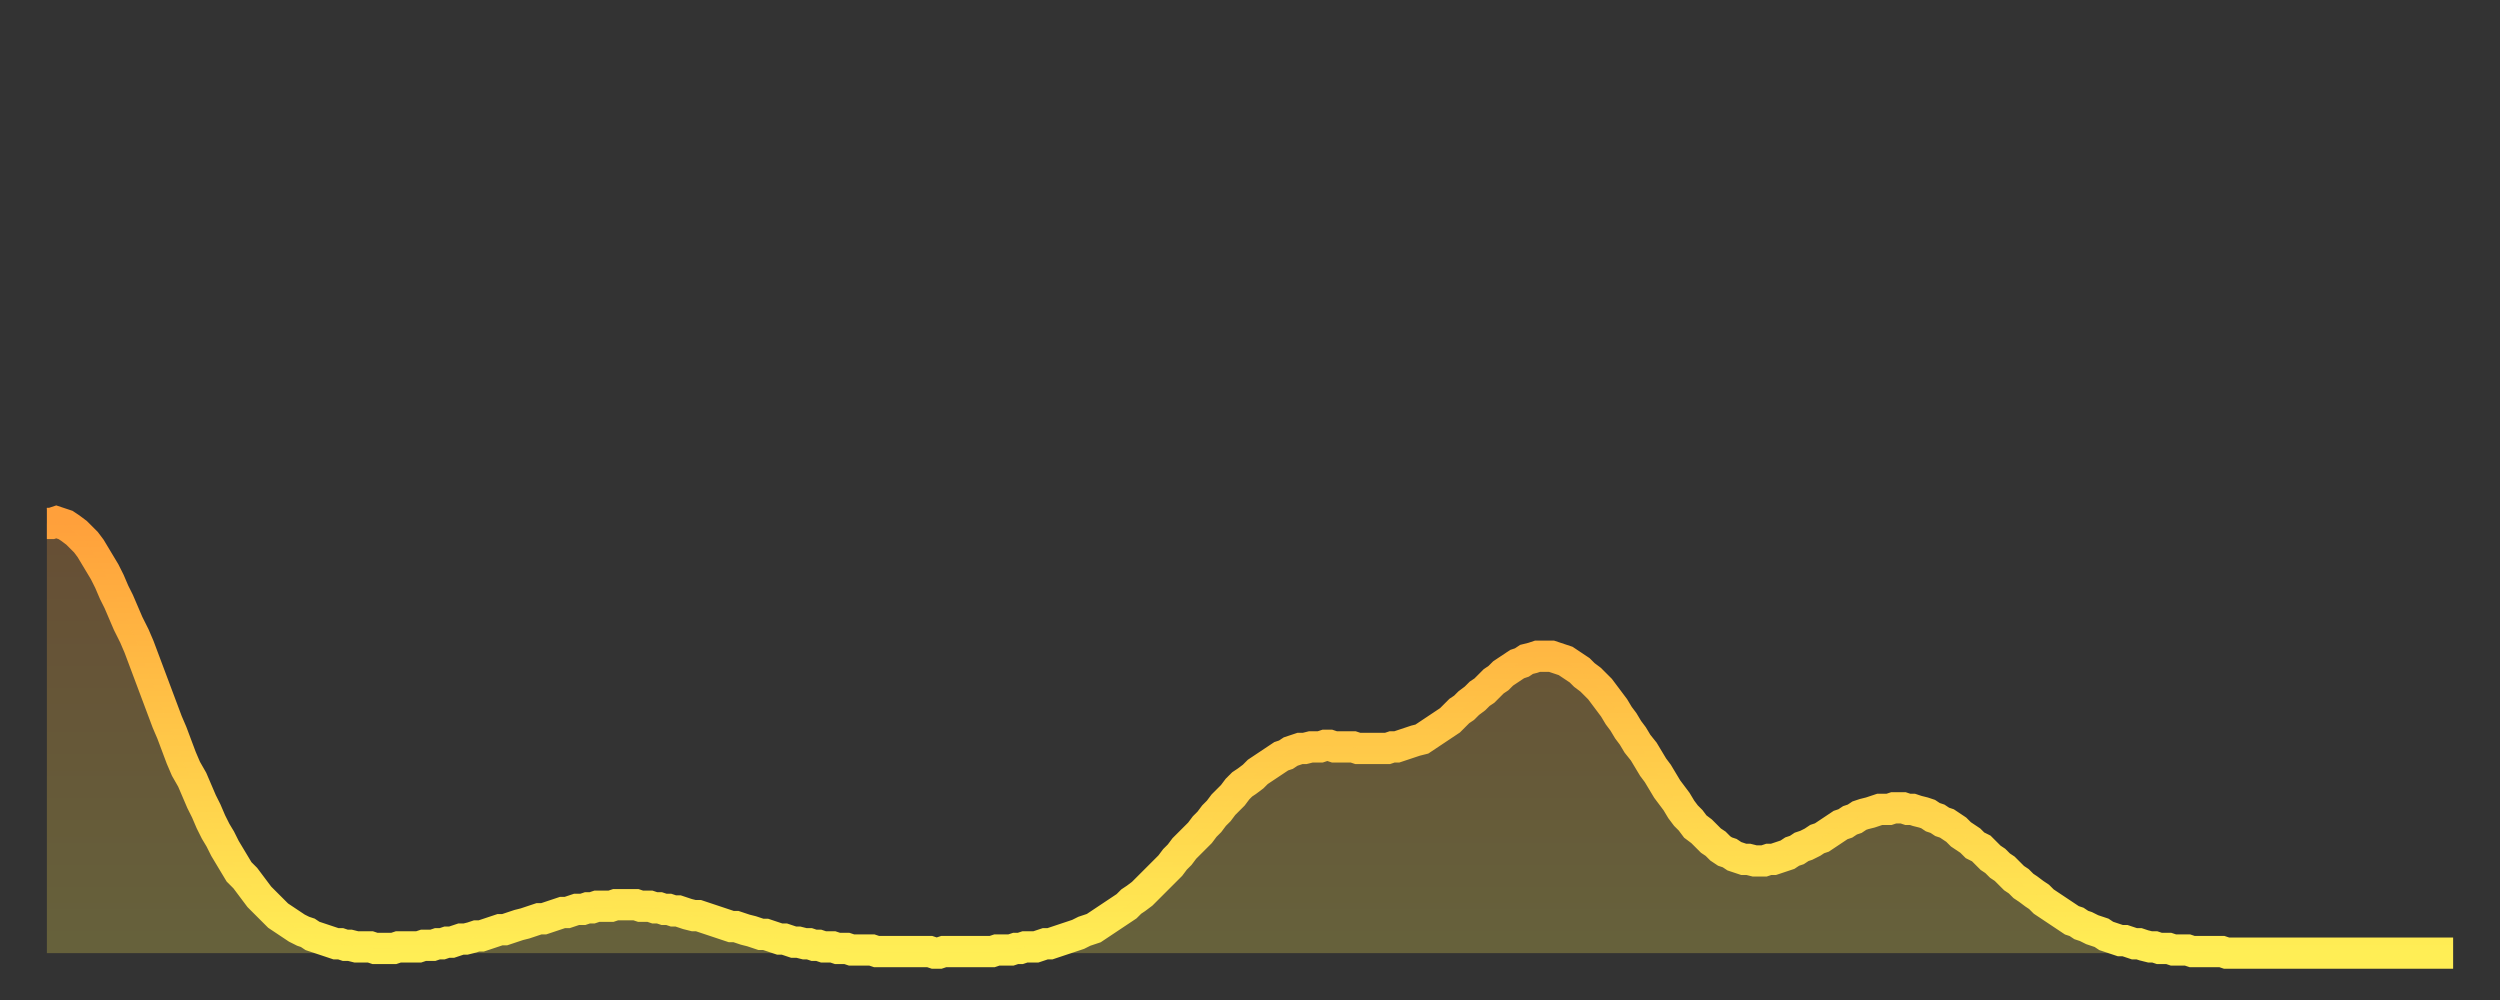
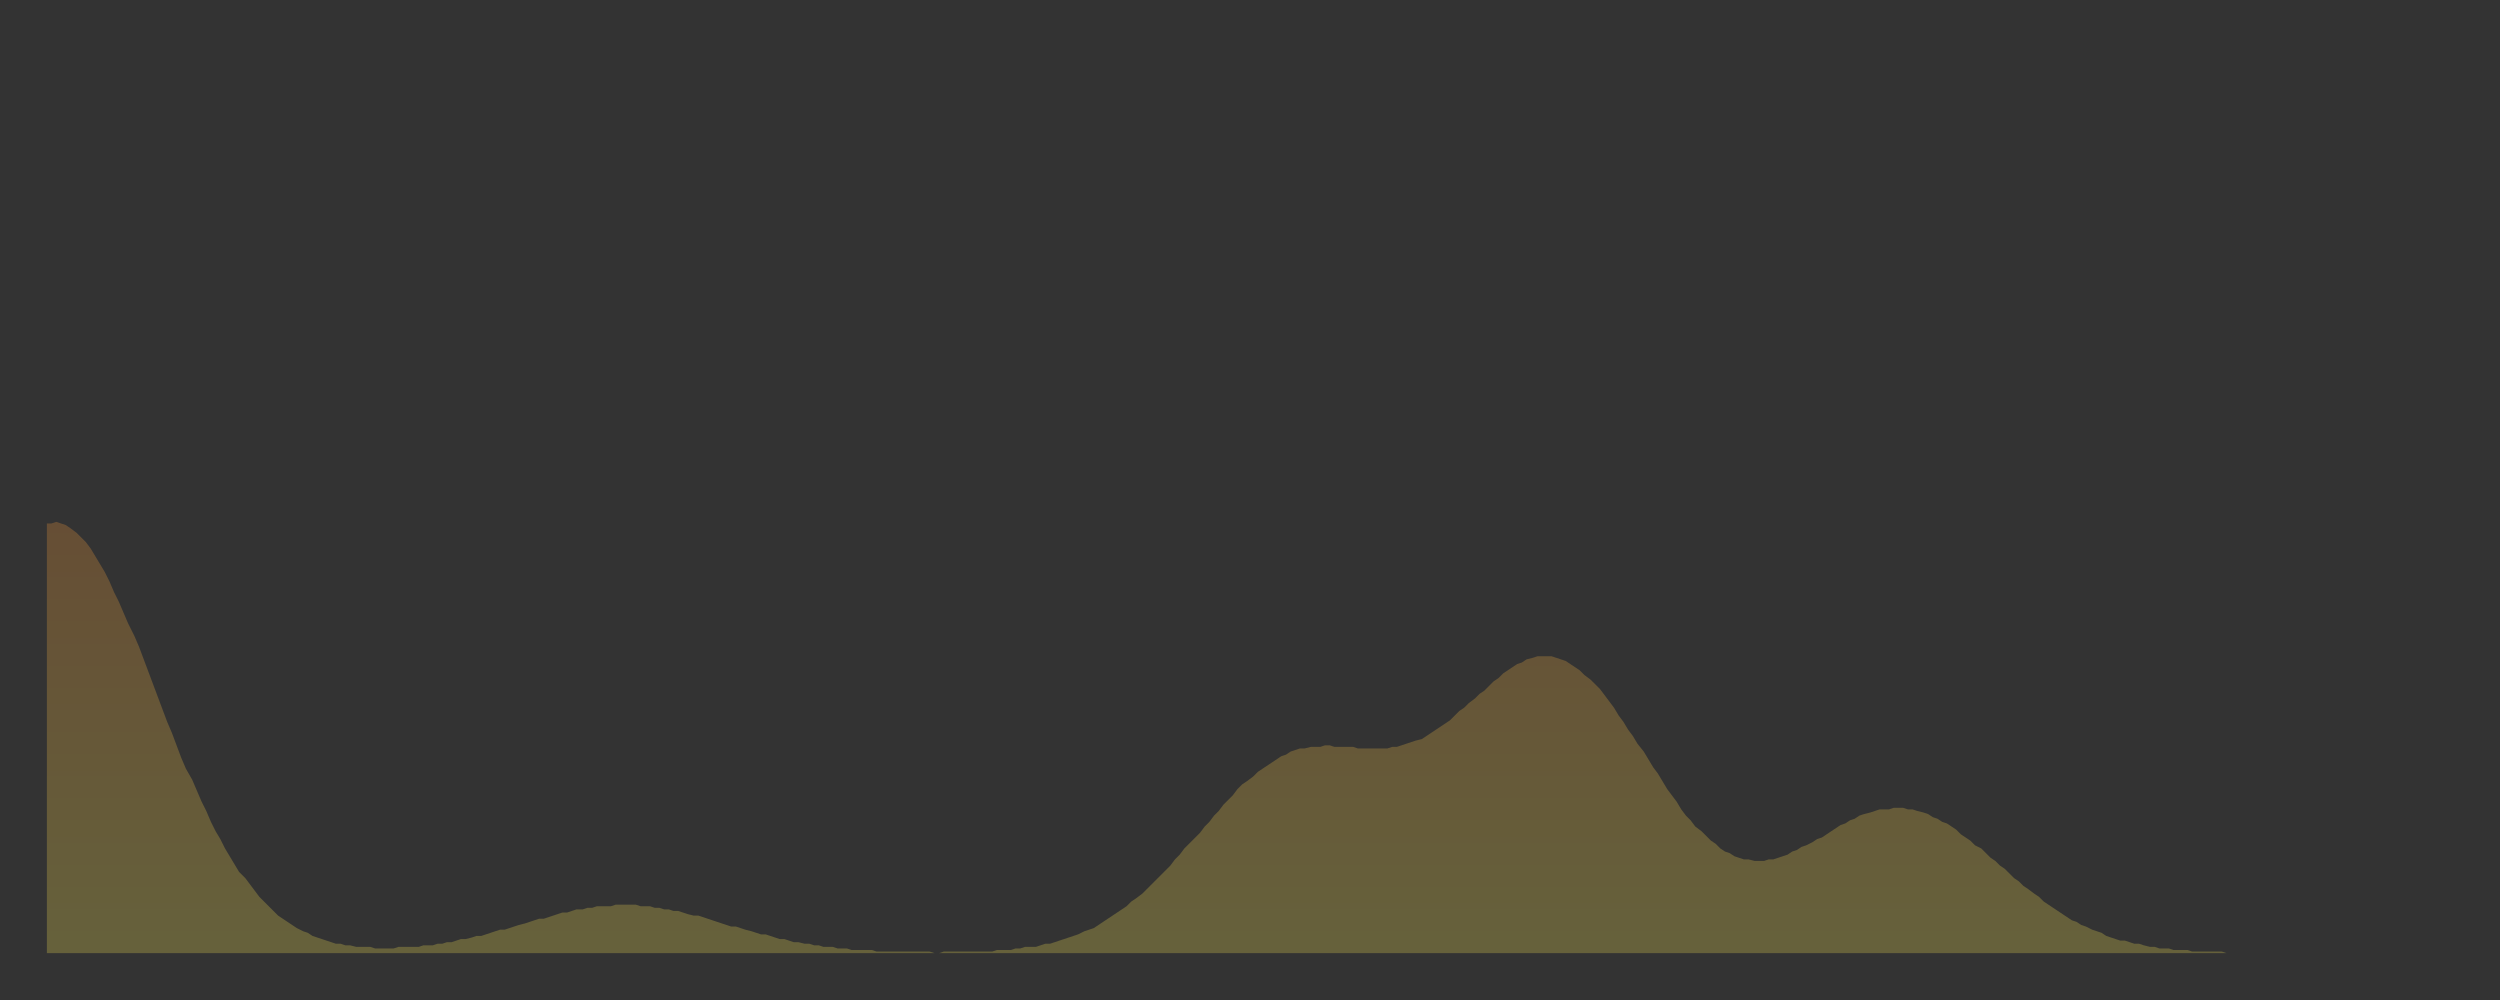
<svg xmlns="http://www.w3.org/2000/svg" baseProfile="full" height="64" version="1.1" width="160">
  <rect width="100%" height="100%" fill="#333333" stroke="none" />
  <defs>
    <linearGradient id="id87228" x1="0" x2="0" y1="0" y2="1">
      <stop offset="0%" stop-color="#ffa03b" />
      <stop offset="50%" stop-color="#ffc748" />
      <stop offset="100%" stop-color="#ffee55" />
    </linearGradient>
  </defs>
  <g transform="translate(3,3)">
    <g>
-       <path d="M 0.0 30.5 0.3 30.5 0.6 30.4 0.9 30.5 1.2 30.6 1.5 30.8 1.9 31.1 2.2 31.4 2.5 31.7 2.8 32.1 3.1 32.6 3.4 33.1 3.7 33.6 4.0 34.2 4.3 34.9 4.6 35.5 4.9 36.2 5.2 36.9 5.6 37.7 5.9 38.4 6.2 39.2 6.5 40.0 6.8 40.8 7.1 41.6 7.4 42.4 7.7 43.2 8.0 43.9 8.3 44.7 8.6 45.5 8.9 46.2 9.3 46.9 9.6 47.6 9.9 48.3 10.2 48.9 10.5 49.6 10.8 50.2 11.1 50.7 11.4 51.3 11.7 51.8 12.0 52.3 12.3 52.8 12.7 53.2 13.0 53.6 13.3 54.0 13.6 54.4 13.9 54.7 14.2 55.0 14.5 55.3 14.8 55.6 15.1 55.8 15.4 56.0 15.7 56.2 16.0 56.4 16.4 56.6 16.7 56.7 17.0 56.9 17.3 57.0 17.6 57.1 17.9 57.2 18.2 57.3 18.5 57.4 18.8 57.4 19.1 57.5 19.4 57.5 19.8 57.6 20.1 57.6 20.4 57.6 20.7 57.6 21.0 57.7 21.3 57.7 21.6 57.7 21.9 57.7 22.2 57.7 22.5 57.6 22.8 57.6 23.1 57.6 23.5 57.6 23.8 57.6 24.1 57.5 24.4 57.5 24.7 57.5 25.0 57.4 25.3 57.4 25.6 57.3 25.9 57.3 26.2 57.2 26.5 57.1 26.8 57.1 27.2 57.0 27.5 56.9 27.8 56.9 28.1 56.8 28.4 56.7 28.7 56.6 29.0 56.5 29.3 56.5 29.6 56.4 29.9 56.3 30.2 56.2 30.6 56.1 30.9 56.0 31.2 55.9 31.5 55.8 31.8 55.8 32.1 55.7 32.4 55.6 32.7 55.5 33.0 55.4 33.3 55.4 33.6 55.3 33.9 55.2 34.3 55.2 34.6 55.1 34.9 55.1 35.2 55.0 35.5 55.0 35.8 55.0 36.1 55.0 36.4 54.9 36.7 54.9 37.0 54.9 37.3 54.9 37.7 54.9 38.0 55.0 38.3 55.0 38.6 55.0 38.9 55.1 39.2 55.1 39.5 55.2 39.8 55.2 40.1 55.3 40.4 55.3 40.7 55.4 41.0 55.5 41.4 55.6 41.7 55.6 42.0 55.7 42.3 55.8 42.6 55.9 42.9 56.0 43.2 56.1 43.5 56.2 43.8 56.3 44.1 56.3 44.4 56.4 44.7 56.5 45.1 56.6 45.4 56.7 45.7 56.8 46.0 56.8 46.3 56.9 46.6 57.0 46.9 57.1 47.2 57.1 47.5 57.2 47.8 57.3 48.1 57.3 48.5 57.4 48.8 57.4 49.1 57.5 49.4 57.5 49.7 57.6 50.0 57.6 50.3 57.6 50.6 57.7 50.9 57.7 51.2 57.7 51.5 57.8 51.8 57.8 52.2 57.8 52.5 57.8 52.8 57.8 53.1 57.9 53.4 57.9 53.7 57.9 54.0 57.9 54.3 57.9 54.6 57.9 54.9 57.9 55.2 57.9 55.6 57.9 55.9 57.9 56.2 57.9 56.5 57.9 56.8 58.0 57.1 58.0 57.4 57.9 57.7 57.9 58.0 57.9 58.3 57.9 58.6 57.9 58.9 57.9 59.3 57.9 59.6 57.9 59.9 57.9 60.2 57.9 60.5 57.9 60.8 57.8 61.1 57.8 61.4 57.8 61.7 57.8 62.0 57.7 62.3 57.7 62.6 57.6 63.0 57.6 63.3 57.6 63.6 57.5 63.9 57.4 64.2 57.4 64.5 57.3 64.8 57.2 65.1 57.1 65.4 57.0 65.7 56.9 66.0 56.8 66.4 56.6 66.7 56.5 67.0 56.4 67.3 56.2 67.6 56.0 67.9 55.8 68.2 55.6 68.5 55.4 68.8 55.2 69.1 55.0 69.4 54.7 69.7 54.5 70.1 54.2 70.4 53.9 70.7 53.6 71.0 53.3 71.3 53.0 71.6 52.7 71.9 52.4 72.2 52.0 72.5 51.7 72.8 51.3 73.1 51.0 73.5 50.6 73.8 50.3 74.1 49.9 74.4 49.6 74.7 49.2 75.0 48.9 75.3 48.5 75.6 48.2 75.9 47.9 76.2 47.5 76.5 47.2 76.8 47.0 77.2 46.7 77.5 46.4 77.8 46.2 78.1 46.0 78.4 45.8 78.7 45.6 79.0 45.4 79.3 45.3 79.6 45.1 79.9 45.0 80.2 44.9 80.5 44.9 80.9 44.8 81.2 44.8 81.5 44.8 81.8 44.7 82.1 44.7 82.4 44.8 82.7 44.8 83.0 44.8 83.3 44.8 83.6 44.8 83.9 44.9 84.3 44.9 84.6 44.9 84.9 44.9 85.2 44.9 85.5 44.9 85.8 44.9 86.1 44.8 86.4 44.8 86.7 44.7 87.0 44.6 87.3 44.5 87.6 44.4 88.0 44.3 88.3 44.1 88.6 43.9 88.9 43.7 89.2 43.5 89.5 43.3 89.8 43.1 90.1 42.8 90.4 42.5 90.7 42.3 91.0 42.0 91.4 41.7 91.7 41.4 92.0 41.2 92.3 40.9 92.6 40.6 92.9 40.4 93.2 40.1 93.5 39.9 93.8 39.7 94.1 39.5 94.4 39.4 94.7 39.2 95.1 39.1 95.4 39.0 95.7 39.0 96.0 39.0 96.3 39.0 96.6 39.1 96.9 39.2 97.2 39.3 97.5 39.5 97.8 39.7 98.1 39.9 98.4 40.2 98.8 40.5 99.1 40.8 99.4 41.1 99.7 41.5 100.0 41.9 100.3 42.3 100.6 42.8 100.9 43.2 101.2 43.7 101.5 44.1 101.8 44.6 102.2 45.1 102.5 45.6 102.8 46.1 103.1 46.5 103.4 47.0 103.7 47.5 104.0 47.9 104.3 48.3 104.6 48.8 104.9 49.2 105.2 49.5 105.5 49.9 105.9 50.2 106.2 50.5 106.5 50.8 106.8 51.0 107.1 51.3 107.4 51.5 107.7 51.6 108.0 51.8 108.3 51.9 108.6 52.0 108.9 52.0 109.3 52.1 109.6 52.1 109.9 52.1 110.2 52.0 110.5 52.0 110.8 51.9 111.1 51.8 111.4 51.7 111.7 51.5 112.0 51.4 112.3 51.2 112.6 51.1 113.0 50.9 113.3 50.7 113.6 50.6 113.9 50.4 114.2 50.2 114.5 50.0 114.8 49.8 115.1 49.7 115.4 49.5 115.7 49.4 116.0 49.2 116.3 49.1 116.7 49.0 117.0 48.9 117.3 48.8 117.6 48.8 117.9 48.8 118.2 48.7 118.5 48.7 118.8 48.7 119.1 48.8 119.4 48.8 119.7 48.9 120.1 49.0 120.4 49.1 120.7 49.3 121.0 49.4 121.3 49.6 121.6 49.7 121.9 49.9 122.2 50.1 122.5 50.4 122.8 50.6 123.1 50.8 123.4 51.1 123.8 51.3 124.1 51.6 124.4 51.9 124.7 52.1 125.0 52.4 125.3 52.6 125.6 52.9 125.9 53.2 126.2 53.4 126.5 53.7 126.8 53.9 127.2 54.2 127.5 54.4 127.8 54.7 128.1 54.9 128.4 55.1 128.7 55.3 129.0 55.5 129.3 55.7 129.6 55.9 129.9 56.0 130.2 56.2 130.5 56.3 130.9 56.5 131.2 56.6 131.5 56.7 131.8 56.9 132.1 57.0 132.4 57.1 132.7 57.2 133.0 57.2 133.3 57.3 133.6 57.4 133.9 57.4 134.2 57.5 134.6 57.6 134.9 57.6 135.2 57.7 135.5 57.7 135.8 57.7 136.1 57.8 136.4 57.8 136.7 57.8 137.0 57.8 137.3 57.9 137.6 57.9 138.0 57.9 138.3 57.9 138.6 57.9 138.9 57.9 139.2 57.9 139.5 58.0 139.8 58.0 140.1 58.0 140.4 58.0 140.7 58.0 141.0 58.0 141.3 58.0 141.7 58.0 142.0 58.0 142.3 58.0 142.6 58.0 142.9 58.0 143.2 58.0 143.5 58.0 143.8 58.0 144.1 58.0 144.4 58.0 144.7 58.0 145.1 58.0 145.4 58.0 145.7 58.0 146.0 58.0 146.3 58.0 146.6 58.0 146.9 58.0 147.2 58.0 147.5 58.0 147.8 58.0 148.1 58.0 148.4 58.0 148.8 58.0 149.1 58.0 149.4 58.0 149.7 58.0 150.0 58.0 150.3 58.0 150.6 58.0 150.9 58.0 151.2 58.0 151.5 58.0 151.8 58.0 152.1 58.0 152.5 58.0 152.8 58.0 153.1 58.0 153.4 58.0 153.7 58.0 154.0 58.0" fill="none" id="graph-curve" opacity="1" stroke="url(#id87228)" stroke-width="2" />
      <path d="M 0 58 L 0.0 30.5 0.3 30.5 0.6 30.4 0.9 30.5 1.2 30.6 1.5 30.8 1.9 31.1 2.2 31.4 2.5 31.7 2.8 32.1 3.1 32.6 3.4 33.1 3.7 33.6 4.0 34.2 4.3 34.9 4.6 35.5 4.9 36.2 5.2 36.9 5.6 37.7 5.9 38.4 6.2 39.2 6.5 40.0 6.8 40.8 7.1 41.6 7.4 42.4 7.7 43.2 8.0 43.9 8.3 44.7 8.6 45.5 8.9 46.2 9.3 46.9 9.6 47.6 9.9 48.3 10.2 48.9 10.5 49.6 10.8 50.2 11.1 50.7 11.4 51.3 11.7 51.8 12.0 52.3 12.3 52.8 12.7 53.2 13.0 53.6 13.3 54.0 13.6 54.4 13.9 54.7 14.2 55.0 14.5 55.3 14.8 55.6 15.1 55.8 15.4 56.0 15.7 56.2 16.0 56.4 16.4 56.6 16.7 56.7 17.0 56.9 17.3 57.0 17.6 57.1 17.9 57.2 18.2 57.3 18.5 57.4 18.8 57.4 19.1 57.5 19.4 57.5 19.8 57.6 20.1 57.6 20.4 57.6 20.7 57.6 21.0 57.7 21.3 57.7 21.6 57.7 21.9 57.7 22.2 57.7 22.5 57.6 22.8 57.6 23.1 57.6 23.5 57.6 23.8 57.6 24.1 57.5 24.4 57.5 24.7 57.5 25.0 57.4 25.3 57.4 25.6 57.3 25.9 57.3 26.2 57.2 26.5 57.1 26.8 57.1 27.2 57.0 27.5 56.9 27.8 56.9 28.1 56.8 28.4 56.7 28.7 56.6 29.0 56.5 29.3 56.5 29.6 56.4 29.9 56.3 30.2 56.2 30.6 56.1 30.9 56.0 31.2 55.9 31.5 55.8 31.8 55.8 32.1 55.7 32.4 55.6 32.7 55.5 33.0 55.4 33.3 55.4 33.6 55.3 33.9 55.2 34.3 55.2 34.6 55.1 34.9 55.1 35.2 55.0 35.5 55.0 35.8 55.0 36.1 55.0 36.4 54.9 36.7 54.9 37.0 54.9 37.3 54.9 37.7 54.9 38.0 55.0 38.3 55.0 38.6 55.0 38.9 55.1 39.2 55.1 39.5 55.2 39.8 55.2 40.1 55.3 40.4 55.3 40.7 55.4 41.0 55.5 41.4 55.6 41.7 55.6 42.0 55.7 42.3 55.8 42.6 55.9 42.9 56.0 43.2 56.1 43.5 56.2 43.8 56.3 44.1 56.3 44.4 56.4 44.7 56.5 45.1 56.6 45.4 56.7 45.7 56.8 46.0 56.8 46.3 56.9 46.6 57.0 46.9 57.1 47.2 57.1 47.5 57.2 47.8 57.3 48.1 57.3 48.5 57.4 48.8 57.4 49.1 57.5 49.4 57.5 49.7 57.6 50.0 57.6 50.3 57.6 50.6 57.7 50.9 57.7 51.2 57.7 51.5 57.8 51.8 57.8 52.2 57.8 52.5 57.8 52.8 57.8 53.1 57.9 53.4 57.9 53.7 57.9 54.0 57.9 54.3 57.9 54.6 57.9 54.9 57.9 55.2 57.9 55.6 57.9 55.9 57.9 56.2 57.9 56.5 57.9 56.8 58.0 57.1 58.0 57.4 57.9 57.7 57.9 58.0 57.9 58.3 57.9 58.6 57.9 58.9 57.9 59.3 57.9 59.6 57.9 59.9 57.9 60.2 57.9 60.5 57.9 60.8 57.8 61.1 57.8 61.4 57.8 61.7 57.8 62.0 57.7 62.3 57.7 62.6 57.6 63.0 57.6 63.3 57.6 63.6 57.5 63.9 57.4 64.2 57.4 64.5 57.3 64.8 57.2 65.1 57.1 65.4 57.0 65.7 56.9 66.0 56.8 66.4 56.6 66.7 56.5 67.0 56.4 67.3 56.2 67.6 56.0 67.9 55.8 68.2 55.6 68.5 55.4 68.8 55.2 69.1 55.0 69.4 54.7 69.7 54.5 70.1 54.2 70.4 53.9 70.7 53.6 71.0 53.3 71.3 53.0 71.6 52.7 71.9 52.4 72.2 52.0 72.5 51.7 72.8 51.3 73.1 51.0 73.5 50.6 73.8 50.3 74.1 49.9 74.4 49.6 74.7 49.2 75.0 48.9 75.3 48.5 75.6 48.2 75.9 47.9 76.2 47.5 76.5 47.2 76.8 47.0 77.2 46.7 77.5 46.4 77.8 46.2 78.1 46.0 78.4 45.8 78.7 45.6 79.0 45.4 79.3 45.3 79.6 45.1 79.9 45.0 80.2 44.9 80.5 44.9 80.9 44.8 81.2 44.8 81.5 44.8 81.8 44.7 82.1 44.7 82.4 44.8 82.7 44.8 83.0 44.8 83.3 44.8 83.6 44.8 83.9 44.9 84.3 44.9 84.6 44.9 84.9 44.9 85.2 44.9 85.5 44.9 85.8 44.9 86.1 44.8 86.4 44.8 86.7 44.7 87.0 44.6 87.3 44.5 87.6 44.4 88.0 44.3 88.3 44.1 88.6 43.9 88.9 43.7 89.2 43.5 89.5 43.3 89.8 43.1 90.1 42.8 90.4 42.5 90.7 42.3 91.0 42.0 91.4 41.7 91.7 41.4 92.0 41.2 92.3 40.9 92.6 40.6 92.9 40.4 93.2 40.1 93.5 39.9 93.8 39.7 94.1 39.5 94.4 39.4 94.7 39.2 95.1 39.1 95.4 39.0 95.7 39.0 96.0 39.0 96.3 39.0 96.6 39.1 96.9 39.2 97.2 39.3 97.5 39.5 97.8 39.7 98.1 39.9 98.4 40.2 98.8 40.5 99.1 40.8 99.4 41.1 99.7 41.5 100.0 41.9 100.3 42.3 100.6 42.8 100.9 43.2 101.2 43.7 101.5 44.1 101.8 44.6 102.2 45.1 102.5 45.6 102.8 46.1 103.1 46.5 103.4 47.0 103.7 47.5 104.0 47.9 104.3 48.3 104.6 48.8 104.9 49.2 105.2 49.5 105.5 49.9 105.9 50.2 106.2 50.5 106.5 50.8 106.8 51.0 107.1 51.3 107.4 51.5 107.7 51.6 108.0 51.8 108.3 51.9 108.6 52.0 108.9 52.0 109.3 52.1 109.6 52.1 109.9 52.1 110.2 52.0 110.5 52.0 110.8 51.9 111.1 51.8 111.4 51.7 111.7 51.5 112.0 51.4 112.3 51.2 112.6 51.1 113.0 50.9 113.3 50.7 113.6 50.6 113.9 50.4 114.2 50.2 114.5 50.0 114.8 49.8 115.1 49.7 115.4 49.5 115.7 49.4 116.0 49.2 116.3 49.1 116.7 49.0 117.0 48.9 117.3 48.8 117.6 48.8 117.9 48.8 118.2 48.7 118.5 48.7 118.8 48.7 119.1 48.8 119.4 48.8 119.7 48.9 120.1 49.0 120.4 49.1 120.7 49.3 121.0 49.4 121.3 49.6 121.6 49.7 121.9 49.9 122.2 50.1 122.5 50.4 122.8 50.6 123.1 50.8 123.4 51.1 123.8 51.3 124.1 51.6 124.4 51.9 124.7 52.1 125.0 52.4 125.3 52.6 125.6 52.9 125.9 53.2 126.2 53.4 126.5 53.7 126.8 53.9 127.2 54.2 127.5 54.4 127.8 54.7 128.1 54.9 128.4 55.1 128.7 55.3 129.0 55.5 129.3 55.7 129.6 55.9 129.9 56.0 130.2 56.2 130.5 56.3 130.9 56.5 131.2 56.6 131.5 56.7 131.8 56.9 132.1 57.0 132.4 57.1 132.7 57.2 133.0 57.2 133.3 57.3 133.6 57.4 133.9 57.4 134.2 57.5 134.6 57.6 134.9 57.6 135.2 57.7 135.5 57.7 135.8 57.7 136.1 57.8 136.4 57.8 136.7 57.8 137.0 57.8 137.3 57.9 137.6 57.9 138.0 57.9 138.3 57.9 138.6 57.9 138.9 57.9 139.2 57.9 139.5 58.0 139.8 58.0 140.1 58.0 140.4 58.0 140.7 58.0 141.0 58.0 141.3 58.0 141.7 58.0 142.0 58.0 142.3 58.0 142.6 58.0 142.9 58.0 143.2 58.0 143.5 58.0 143.8 58.0 144.1 58.0 144.4 58.0 144.7 58.0 145.1 58.0 145.4 58.0 145.7 58.0 146.0 58.0 146.3 58.0 146.6 58.0 146.9 58.0 147.2 58.0 147.5 58.0 147.8 58.0 148.1 58.0 148.4 58.0 148.8 58.0 149.1 58.0 149.4 58.0 149.7 58.0 150.0 58.0 150.3 58.0 150.6 58.0 150.9 58.0 151.2 58.0 151.5 58.0 151.8 58.0 152.1 58.0 152.5 58.0 152.8 58.0 153.1 58.0 153.4 58.0 153.7 58.0 154.0 58.0 154 58" fill="url(#id87228)" fill-opacity=".25" id="graph-shadow" />
    </g>
  </g>
</svg>